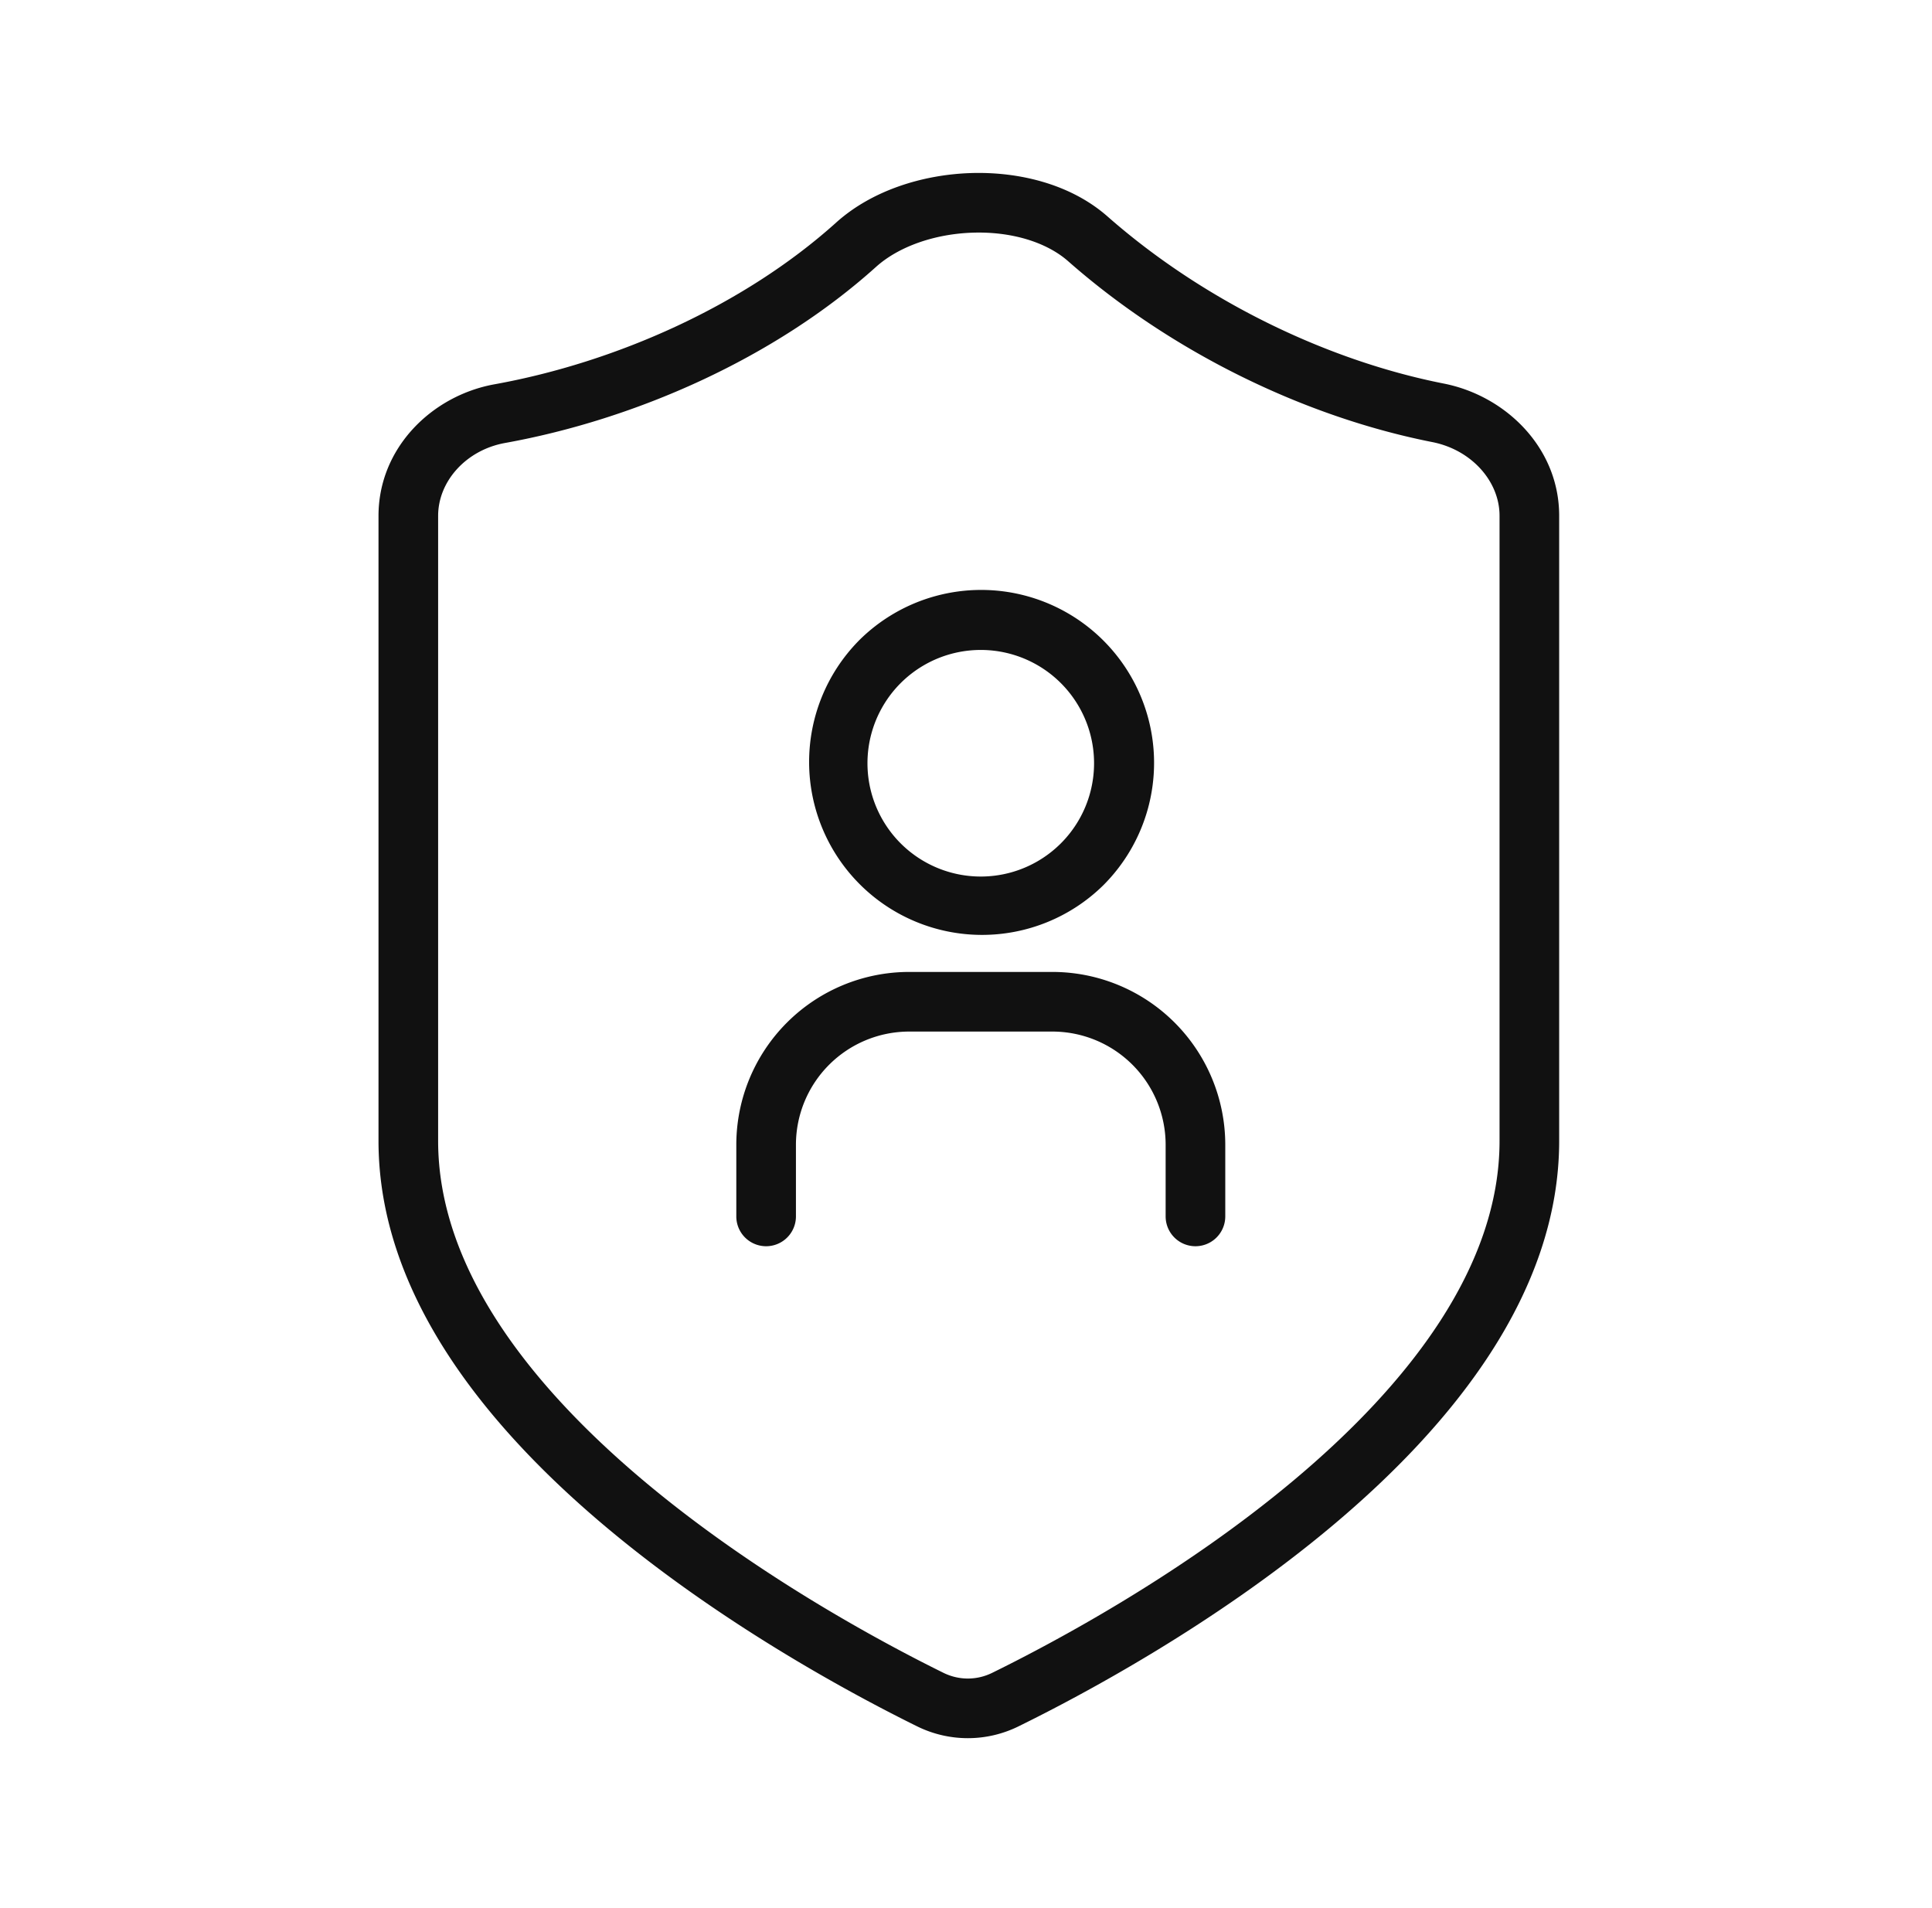
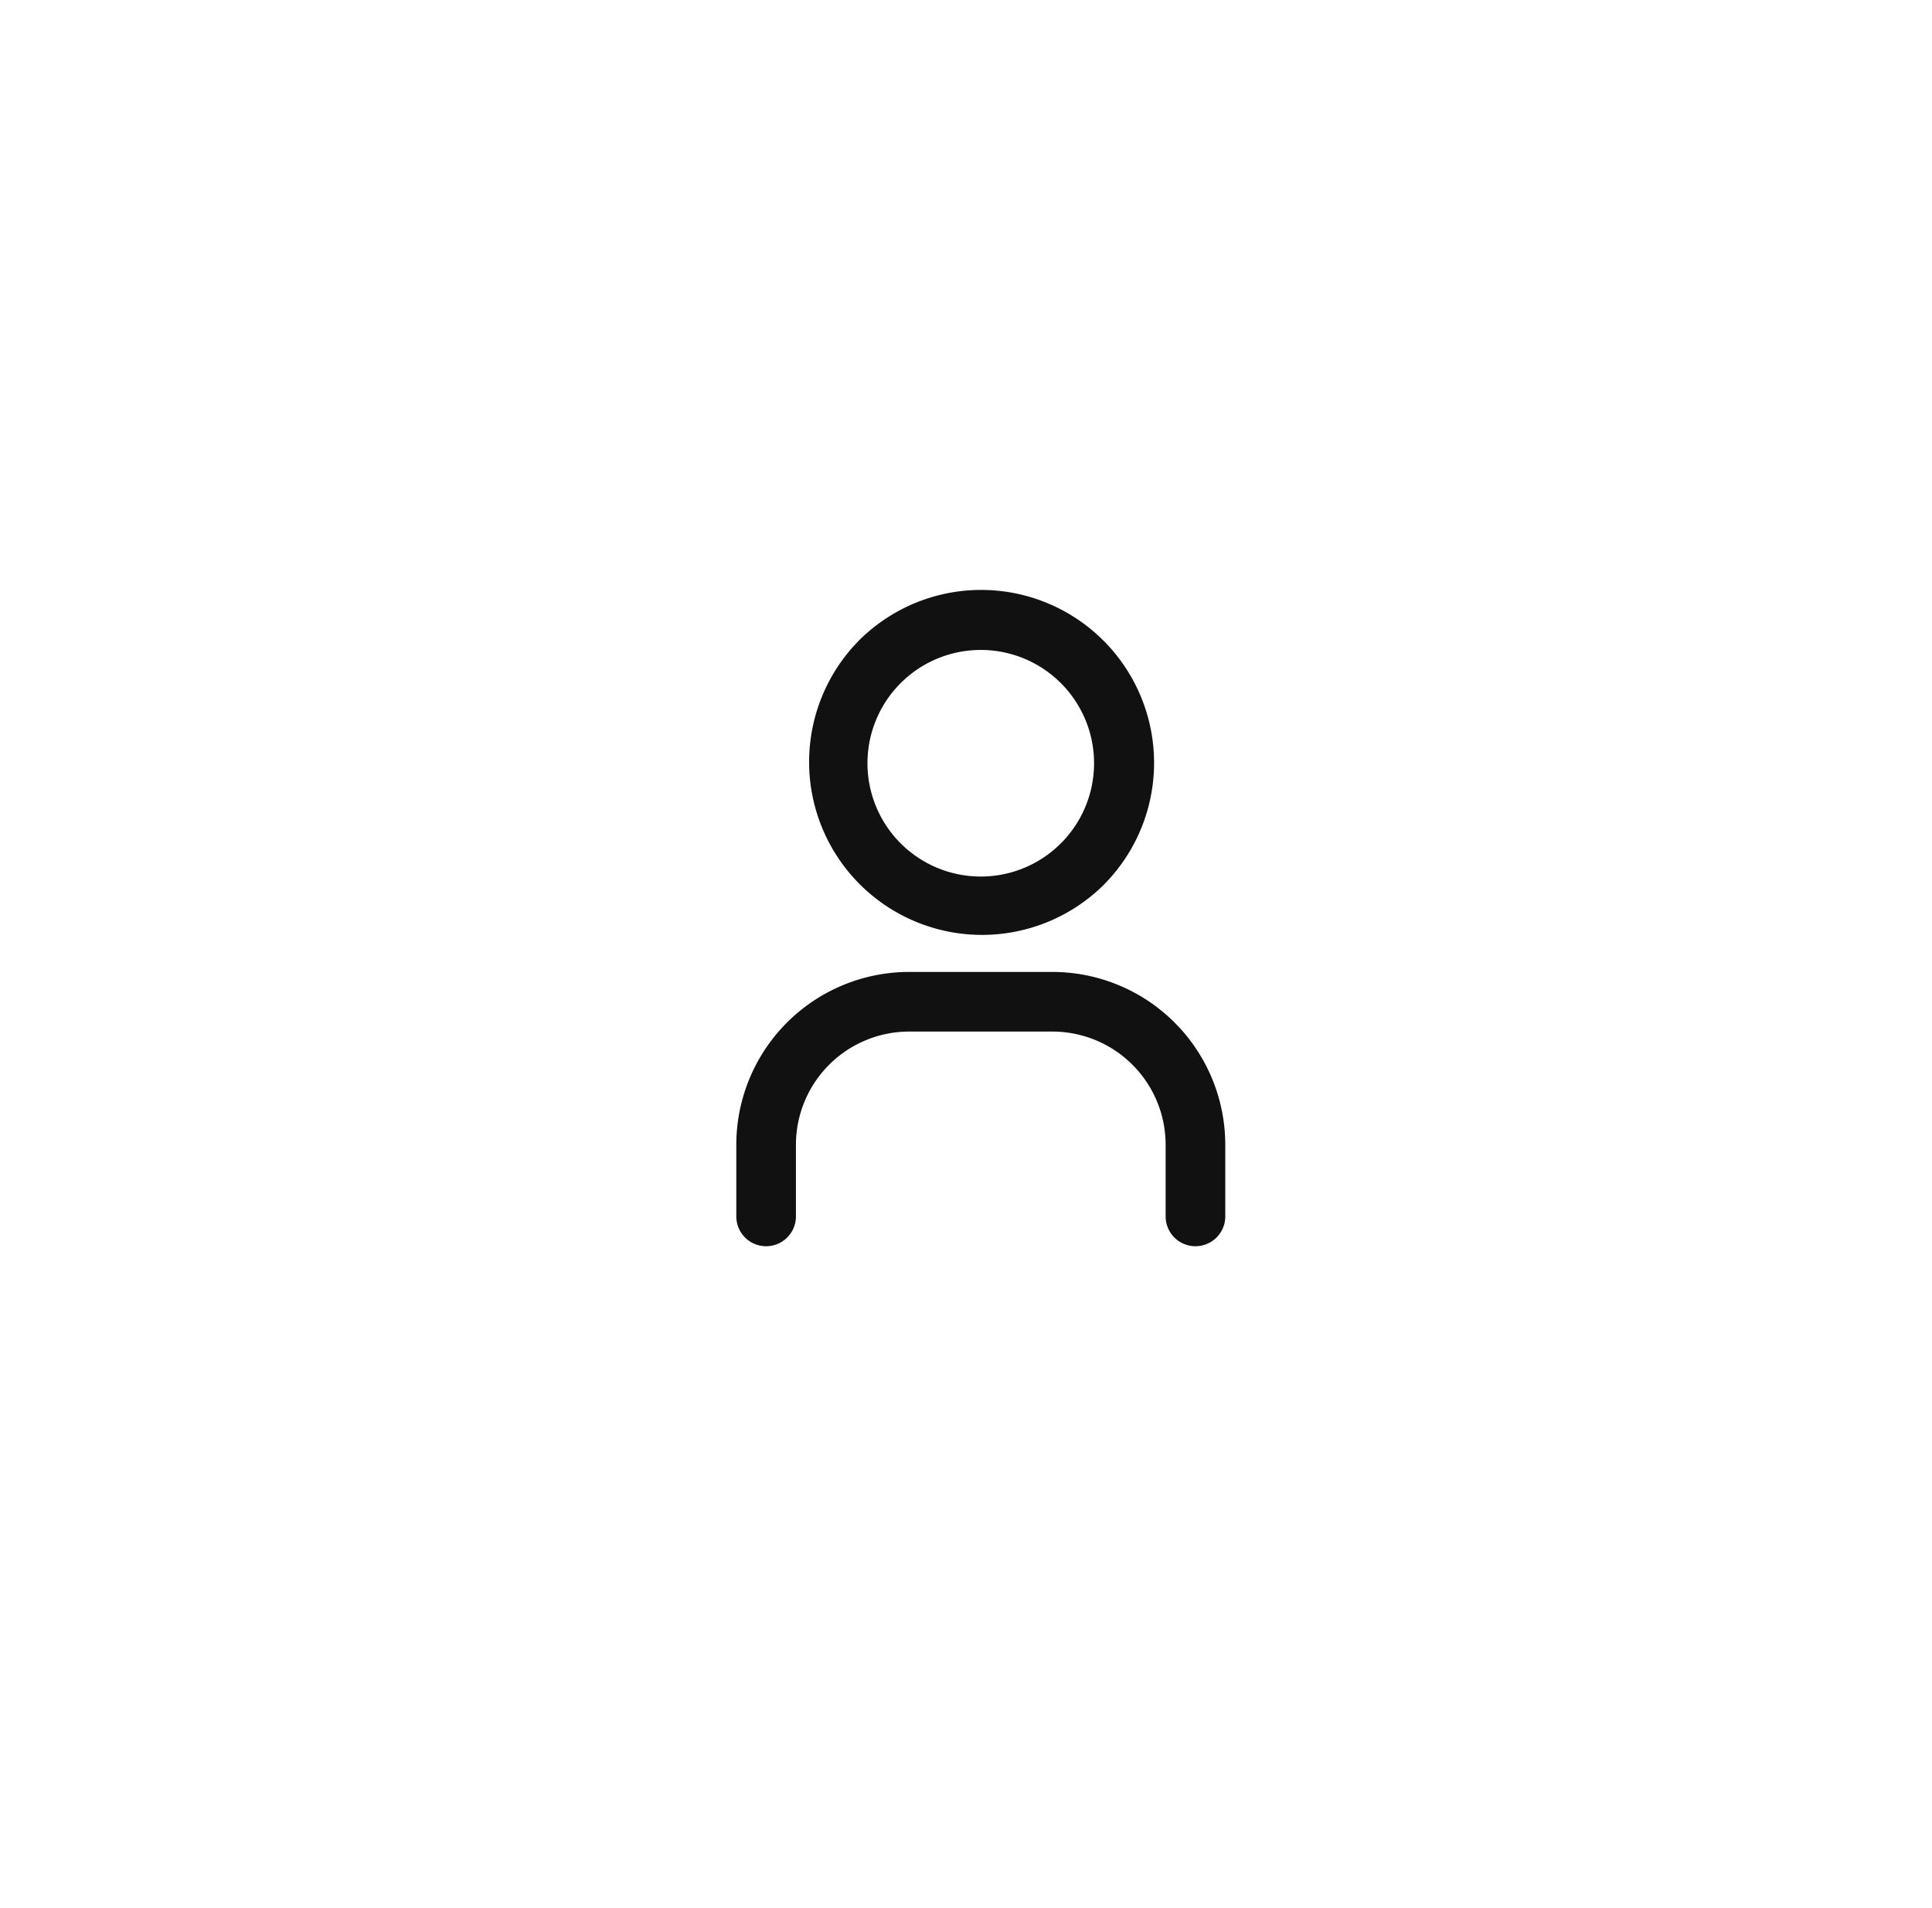
<svg xmlns="http://www.w3.org/2000/svg" width="81" height="80" fill="none">
-   <path fill="#111" fill-rule="evenodd" d="M40.7 7.256c2.031-.065 4.198.468 5.734 1.82 3.98 3.502 9.148 6.029 14.1 7.006 2.583.51 4.835 2.68 4.835 5.541v26.212c0 6.437-4.56 11.967-9.45 16.084-4.945 4.163-10.54 7.146-13.215 8.46a4.805 4.805 0 0 1-4.26-.003c-2.667-1.316-8.24-4.299-13.165-8.463-4.87-4.117-9.41-9.645-9.41-16.078V21.627c0-2.86 2.252-5.044 4.863-5.515 5.063-.914 10.446-3.29 14.323-6.78 1.489-1.34 3.612-2.01 5.646-2.076Zm.081 2.499c-1.603.052-3.109.585-4.053 1.435-4.274 3.847-10.105 6.399-15.552 7.382-1.63.294-2.807 1.605-2.807 3.055v26.208c0 5.266 3.77 10.15 8.524 14.17 4.699 3.972 10.064 6.85 12.658 8.129.65.321 1.399.322 2.05.001 2.601-1.278 7.989-4.155 12.708-8.129 4.775-4.02 8.56-8.906 8.56-14.171V21.623c0-1.446-1.177-2.764-2.819-3.088-5.39-1.064-10.96-3.791-15.267-7.583-.921-.81-2.396-1.249-4.002-1.197Z" clip-rule="evenodd" />
  <path fill="#111" fill-rule="evenodd" d="M35.993 26.873a7.25 7.25 0 1 1 10.253 10.253 7.25 7.25 0 0 1-10.253-10.252Zm5.126.377a4.75 4.75 0 1 0 0 9.5 4.75 4.75 0 0 0 0-9.5ZM38.12 43.25A4.75 4.75 0 0 0 33.37 48v3a1.25 1.25 0 1 1-2.5 0v-3a7.25 7.25 0 0 1 7.25-7.25h6A7.25 7.25 0 0 1 51.37 48v3a1.25 1.25 0 1 1-2.5 0v-3a4.75 4.75 0 0 0-4.75-4.75h-6Z" clip-rule="evenodd" />
</svg>